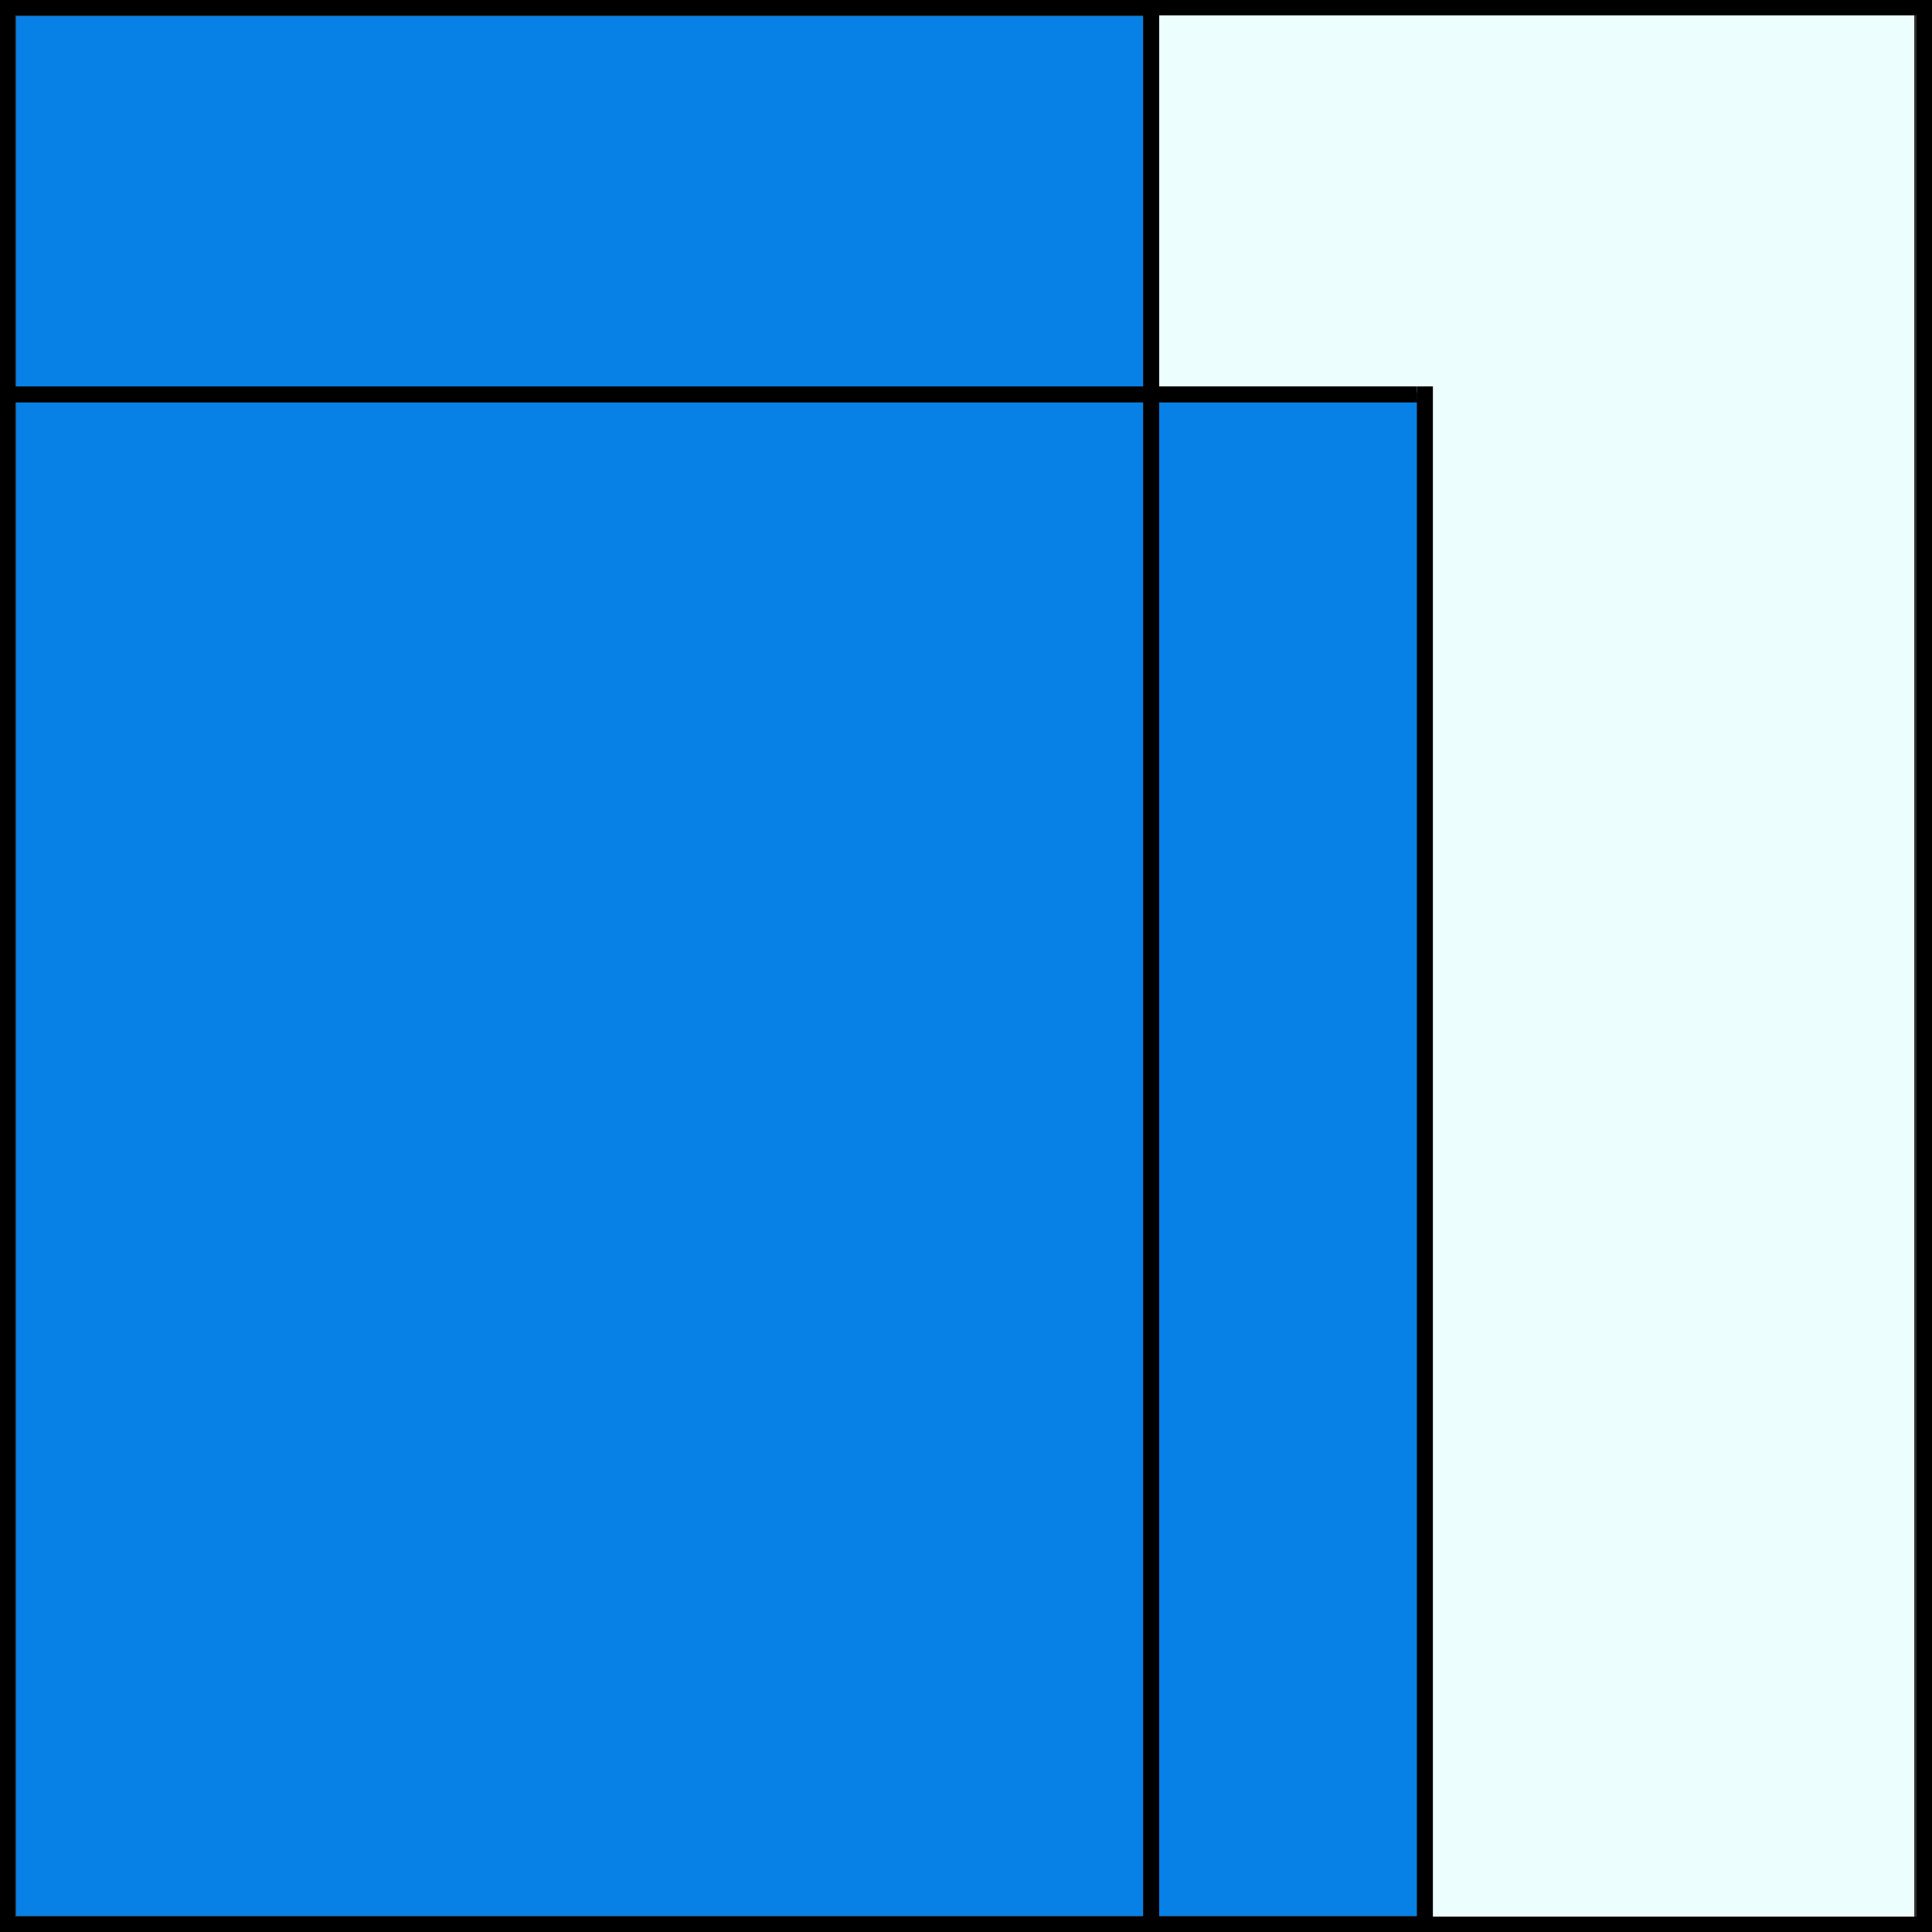
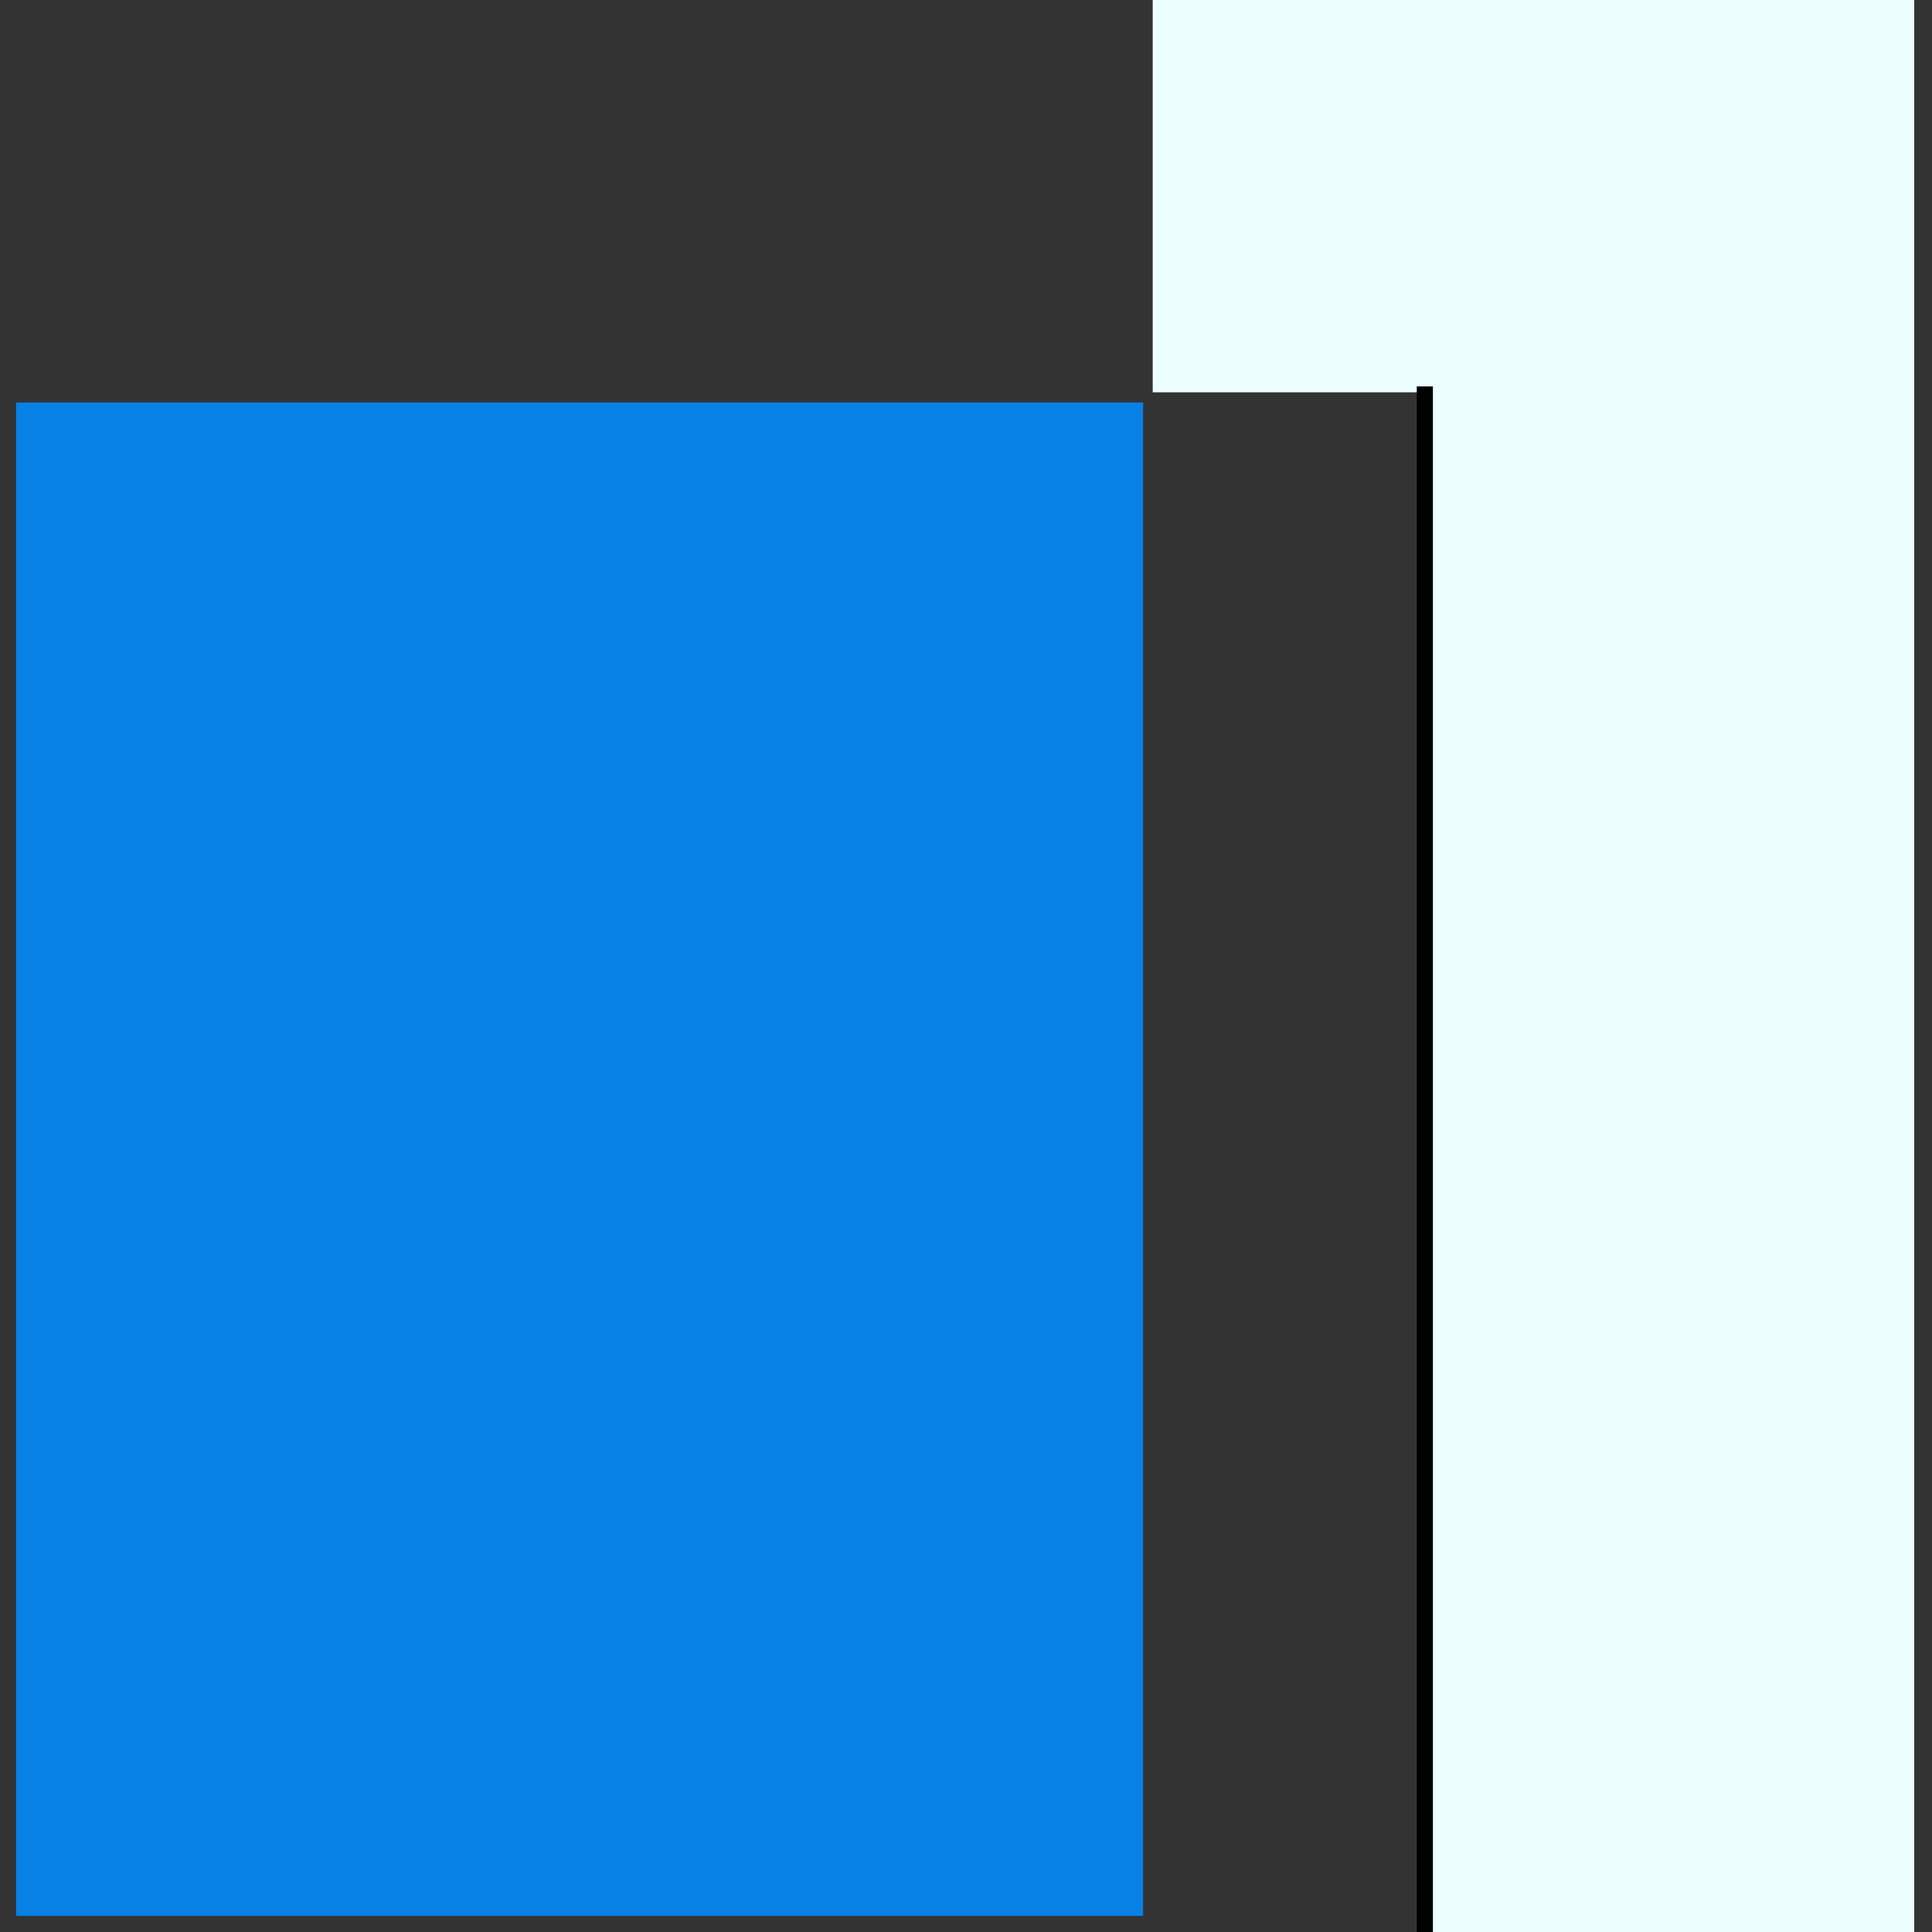
<svg xmlns="http://www.w3.org/2000/svg" width="120" height="120" viewBox="0 0 120 120" fill="none">
  <rect x="0" y="0" width="120" height="120" fill="#333333" stroke="none" />
  <g clip-path="url(#clip0_6073_2467)">
    <path d="M88.859 24.367H71.597V-0.836H118.896V120H88.859V24.367Z" fill="#ECFFFE" />
-     <line x1="88" y1="24.5" y2="24.5" stroke="black" />
-     <line x1="71.5" y1="120" x2="71.5" y2="-2.18557e-08" stroke="black" />
    <line x1="88.5" y1="120" x2="88.5" y2="24" stroke="black" />
-     <path d="M120 120H0V0H120V120ZM0.939 119.046H119.042V0.954H0.939V119.065V119.046Z" fill="black" />
-     <rect x="72" y="25" width="16" height="94" fill="#0781E6" />
-     <rect x="1" y="1" width="70" height="23" fill="#0781E6" />
    <rect x="1" y="25" width="70" height="94" fill="#0781E6" />
  </g>
  <defs>
    <clipPath id="clip0_6073_2467">
      <rect width="120" height="120" fill="white" />
    </clipPath>
  </defs>
</svg>